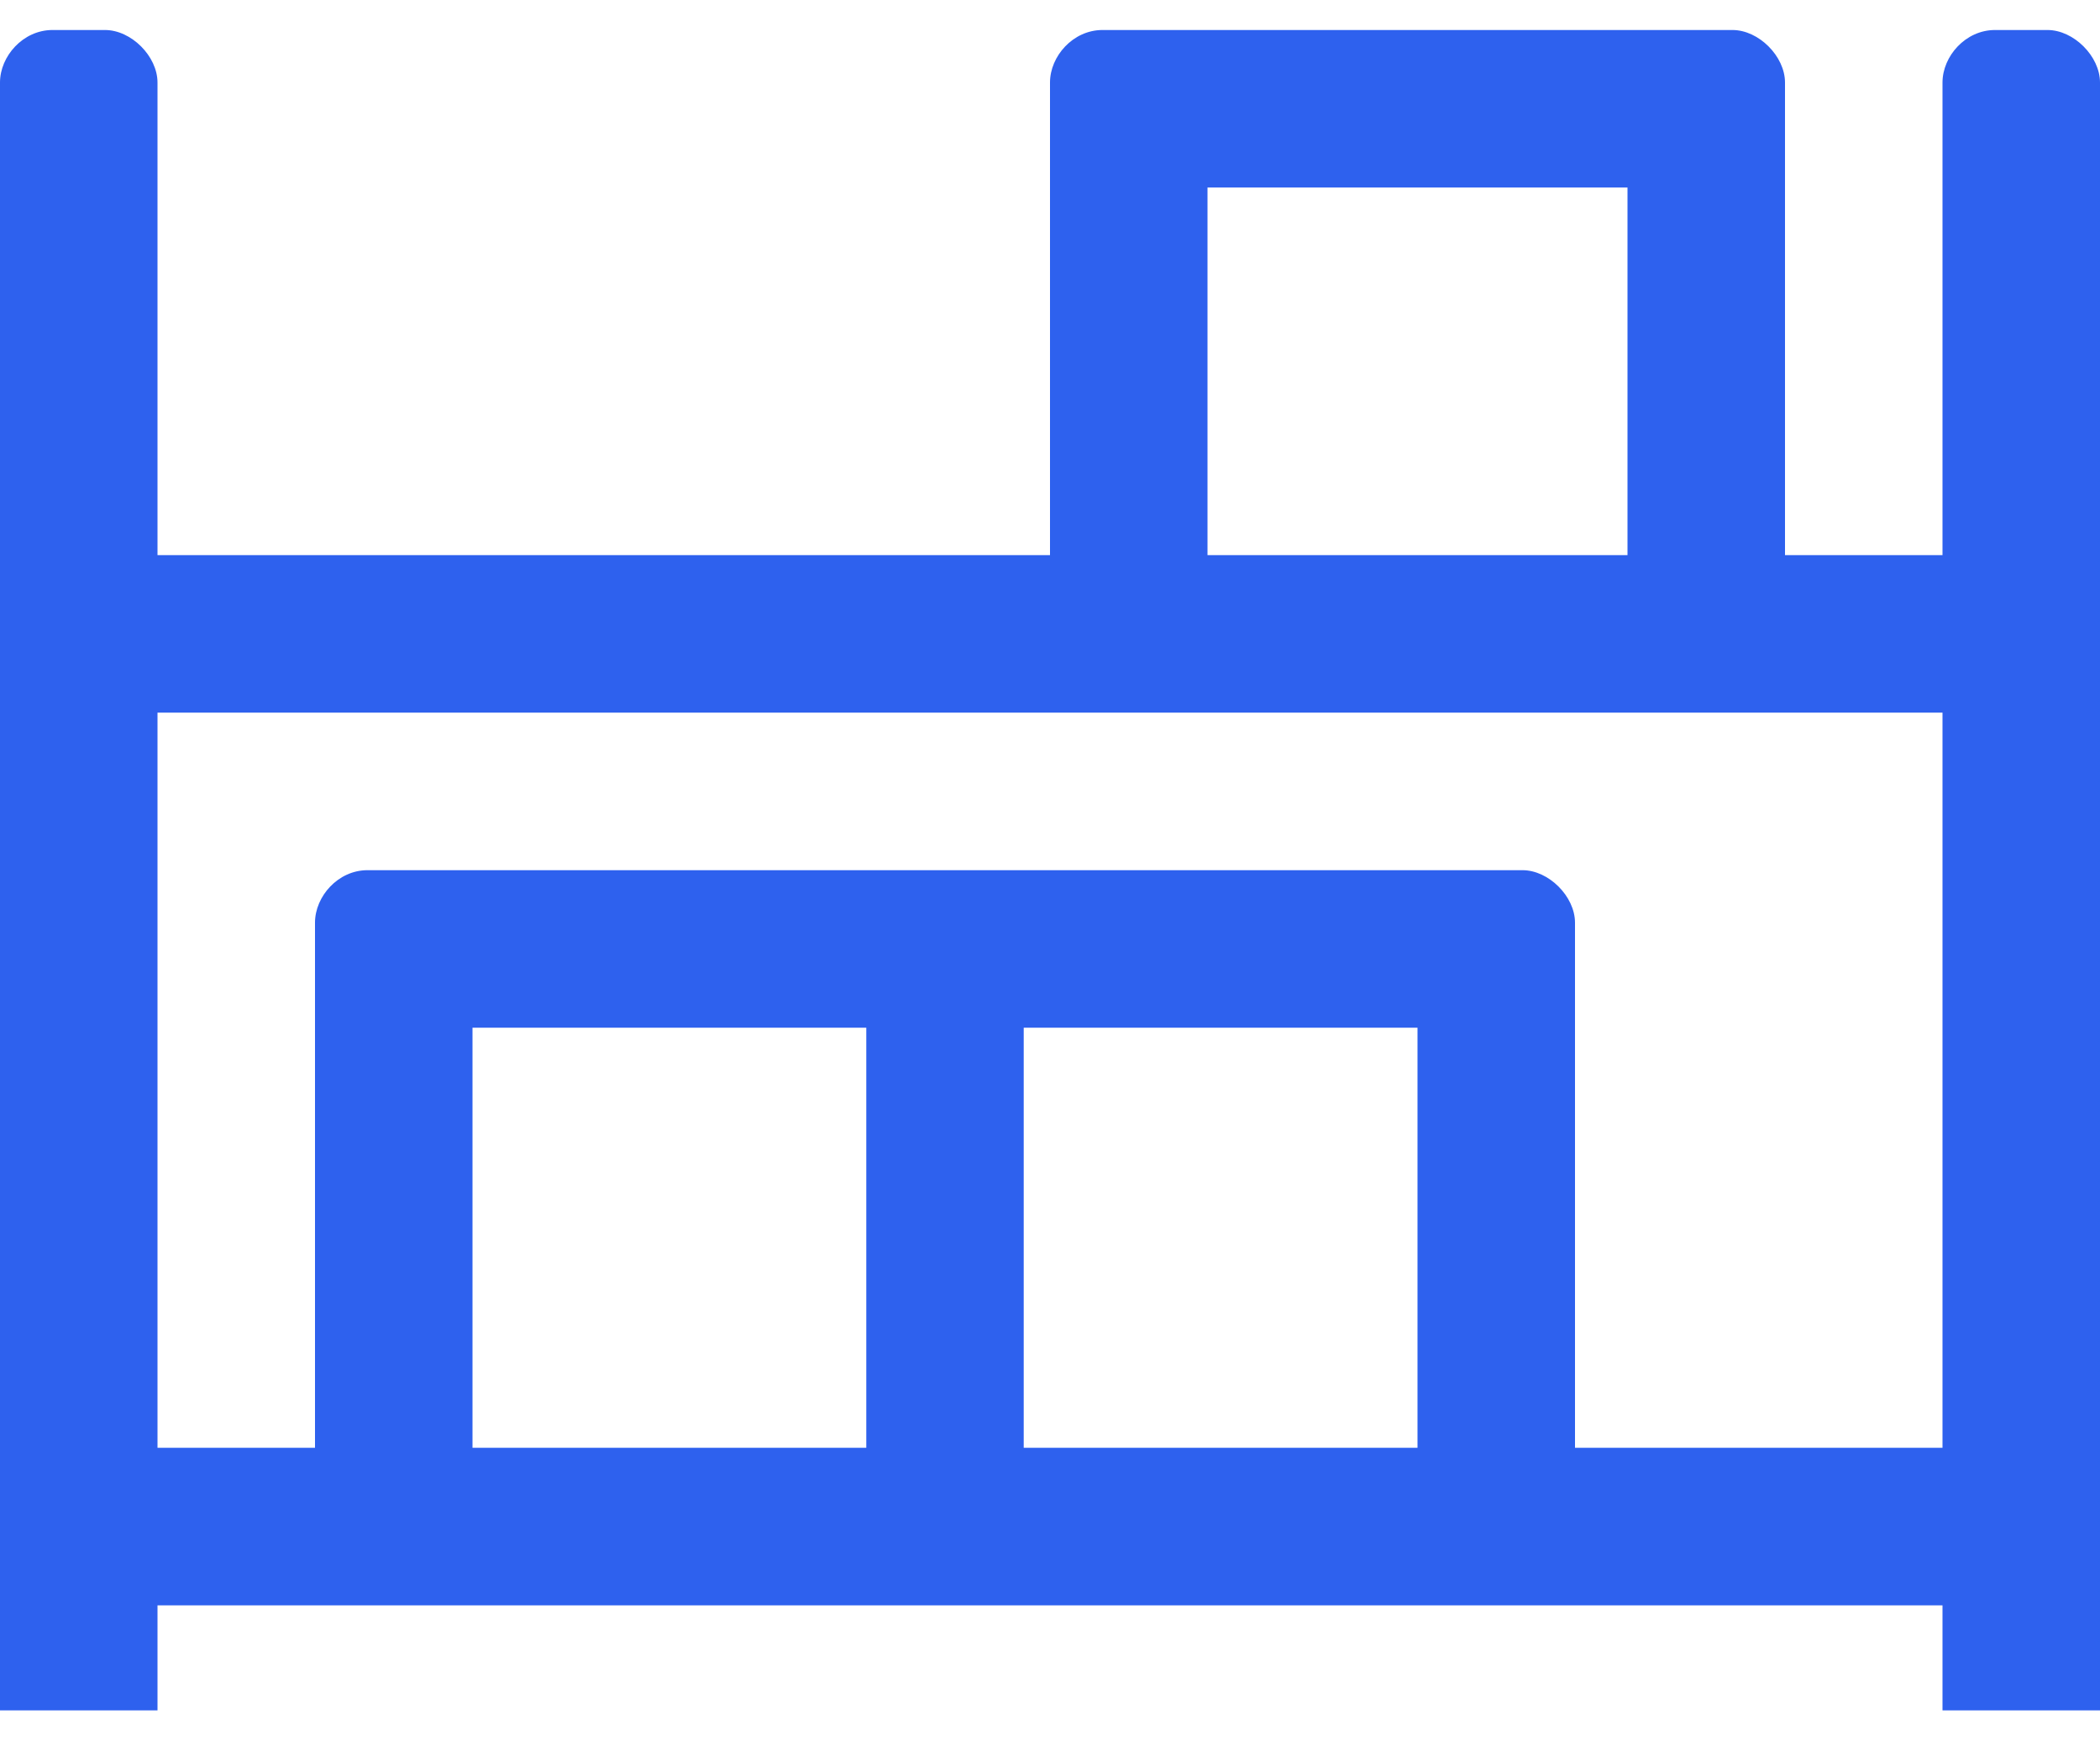
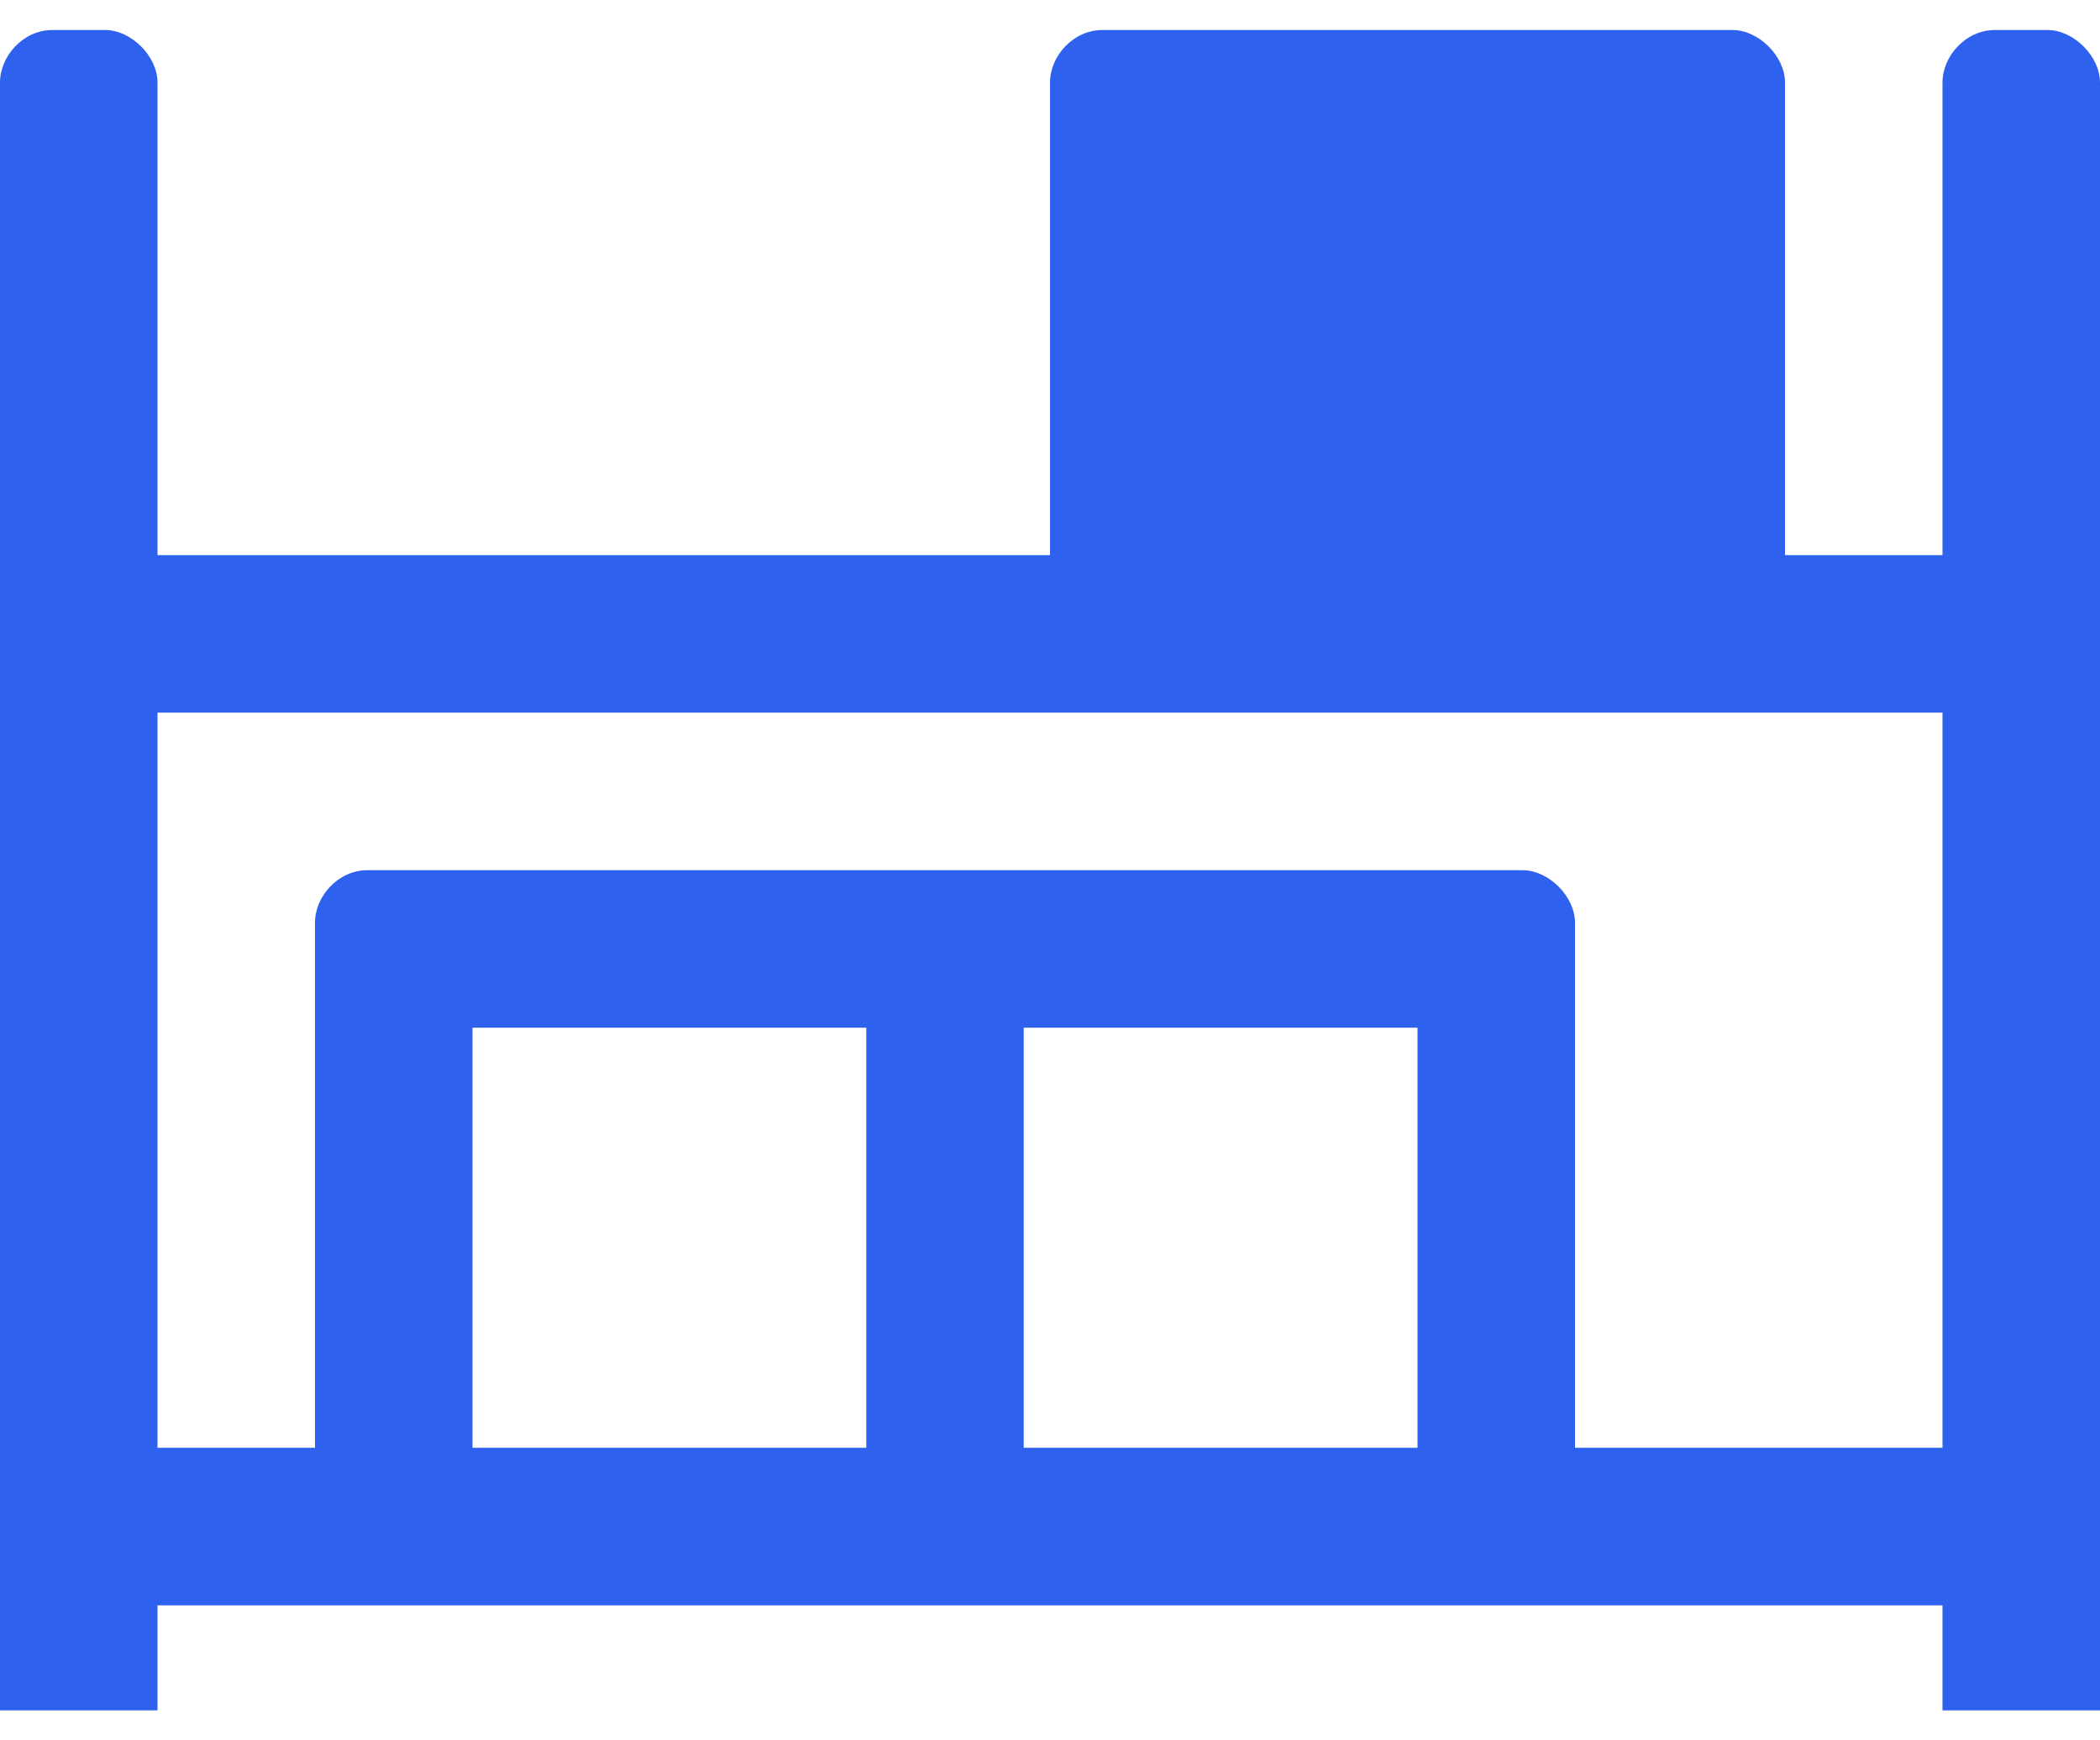
<svg xmlns="http://www.w3.org/2000/svg" width="35" height="29" viewBox="0 0 35 29" fill="none">
-   <path d="M34.125 0.5H33.25C32.758 0.5 32.375 0.938 32.375 1.375V9.25H29.75V1.375C29.75 0.938 29.312 0.5 28.875 0.5H18.375C17.883 0.5 17.5 0.938 17.5 1.375V9.25H2.625V1.375C2.625 0.938 2.188 0.5 1.75 0.5H0.875C0.383 0.5 0 0.938 0 1.375V28.5H2.625V26.75H32.375V28.5H35V1.375C35 0.938 34.562 0.5 34.125 0.5ZM20.125 3.125H27.125V9.25H20.125V3.125ZM7.875 24.125V17.125H14.438V24.125H7.875ZM17.062 24.125V17.125H23.625V24.125H17.062ZM26.25 24.125V15.375C26.25 14.938 25.812 14.5 25.375 14.5H6.125C5.633 14.5 5.25 14.938 5.25 15.375V24.125H2.625V11.875H32.375V24.125H26.25Z" fill="#2E61EE" />
+   <path d="M34.125 0.5H33.25C32.758 0.5 32.375 0.938 32.375 1.375V9.25H29.75V1.375C29.75 0.938 29.312 0.5 28.875 0.5H18.375C17.883 0.5 17.5 0.938 17.5 1.375V9.25H2.625V1.375C2.625 0.938 2.188 0.5 1.75 0.5H0.875C0.383 0.5 0 0.938 0 1.375V28.5H2.625V26.75H32.375V28.5H35V1.375C35 0.938 34.562 0.5 34.125 0.5ZM20.125 3.125V9.25H20.125V3.125ZM7.875 24.125V17.125H14.438V24.125H7.875ZM17.062 24.125V17.125H23.625V24.125H17.062ZM26.25 24.125V15.375C26.25 14.938 25.812 14.5 25.375 14.5H6.125C5.633 14.5 5.25 14.938 5.25 15.375V24.125H2.625V11.875H32.375V24.125H26.25Z" fill="#2E61EE" />
</svg>